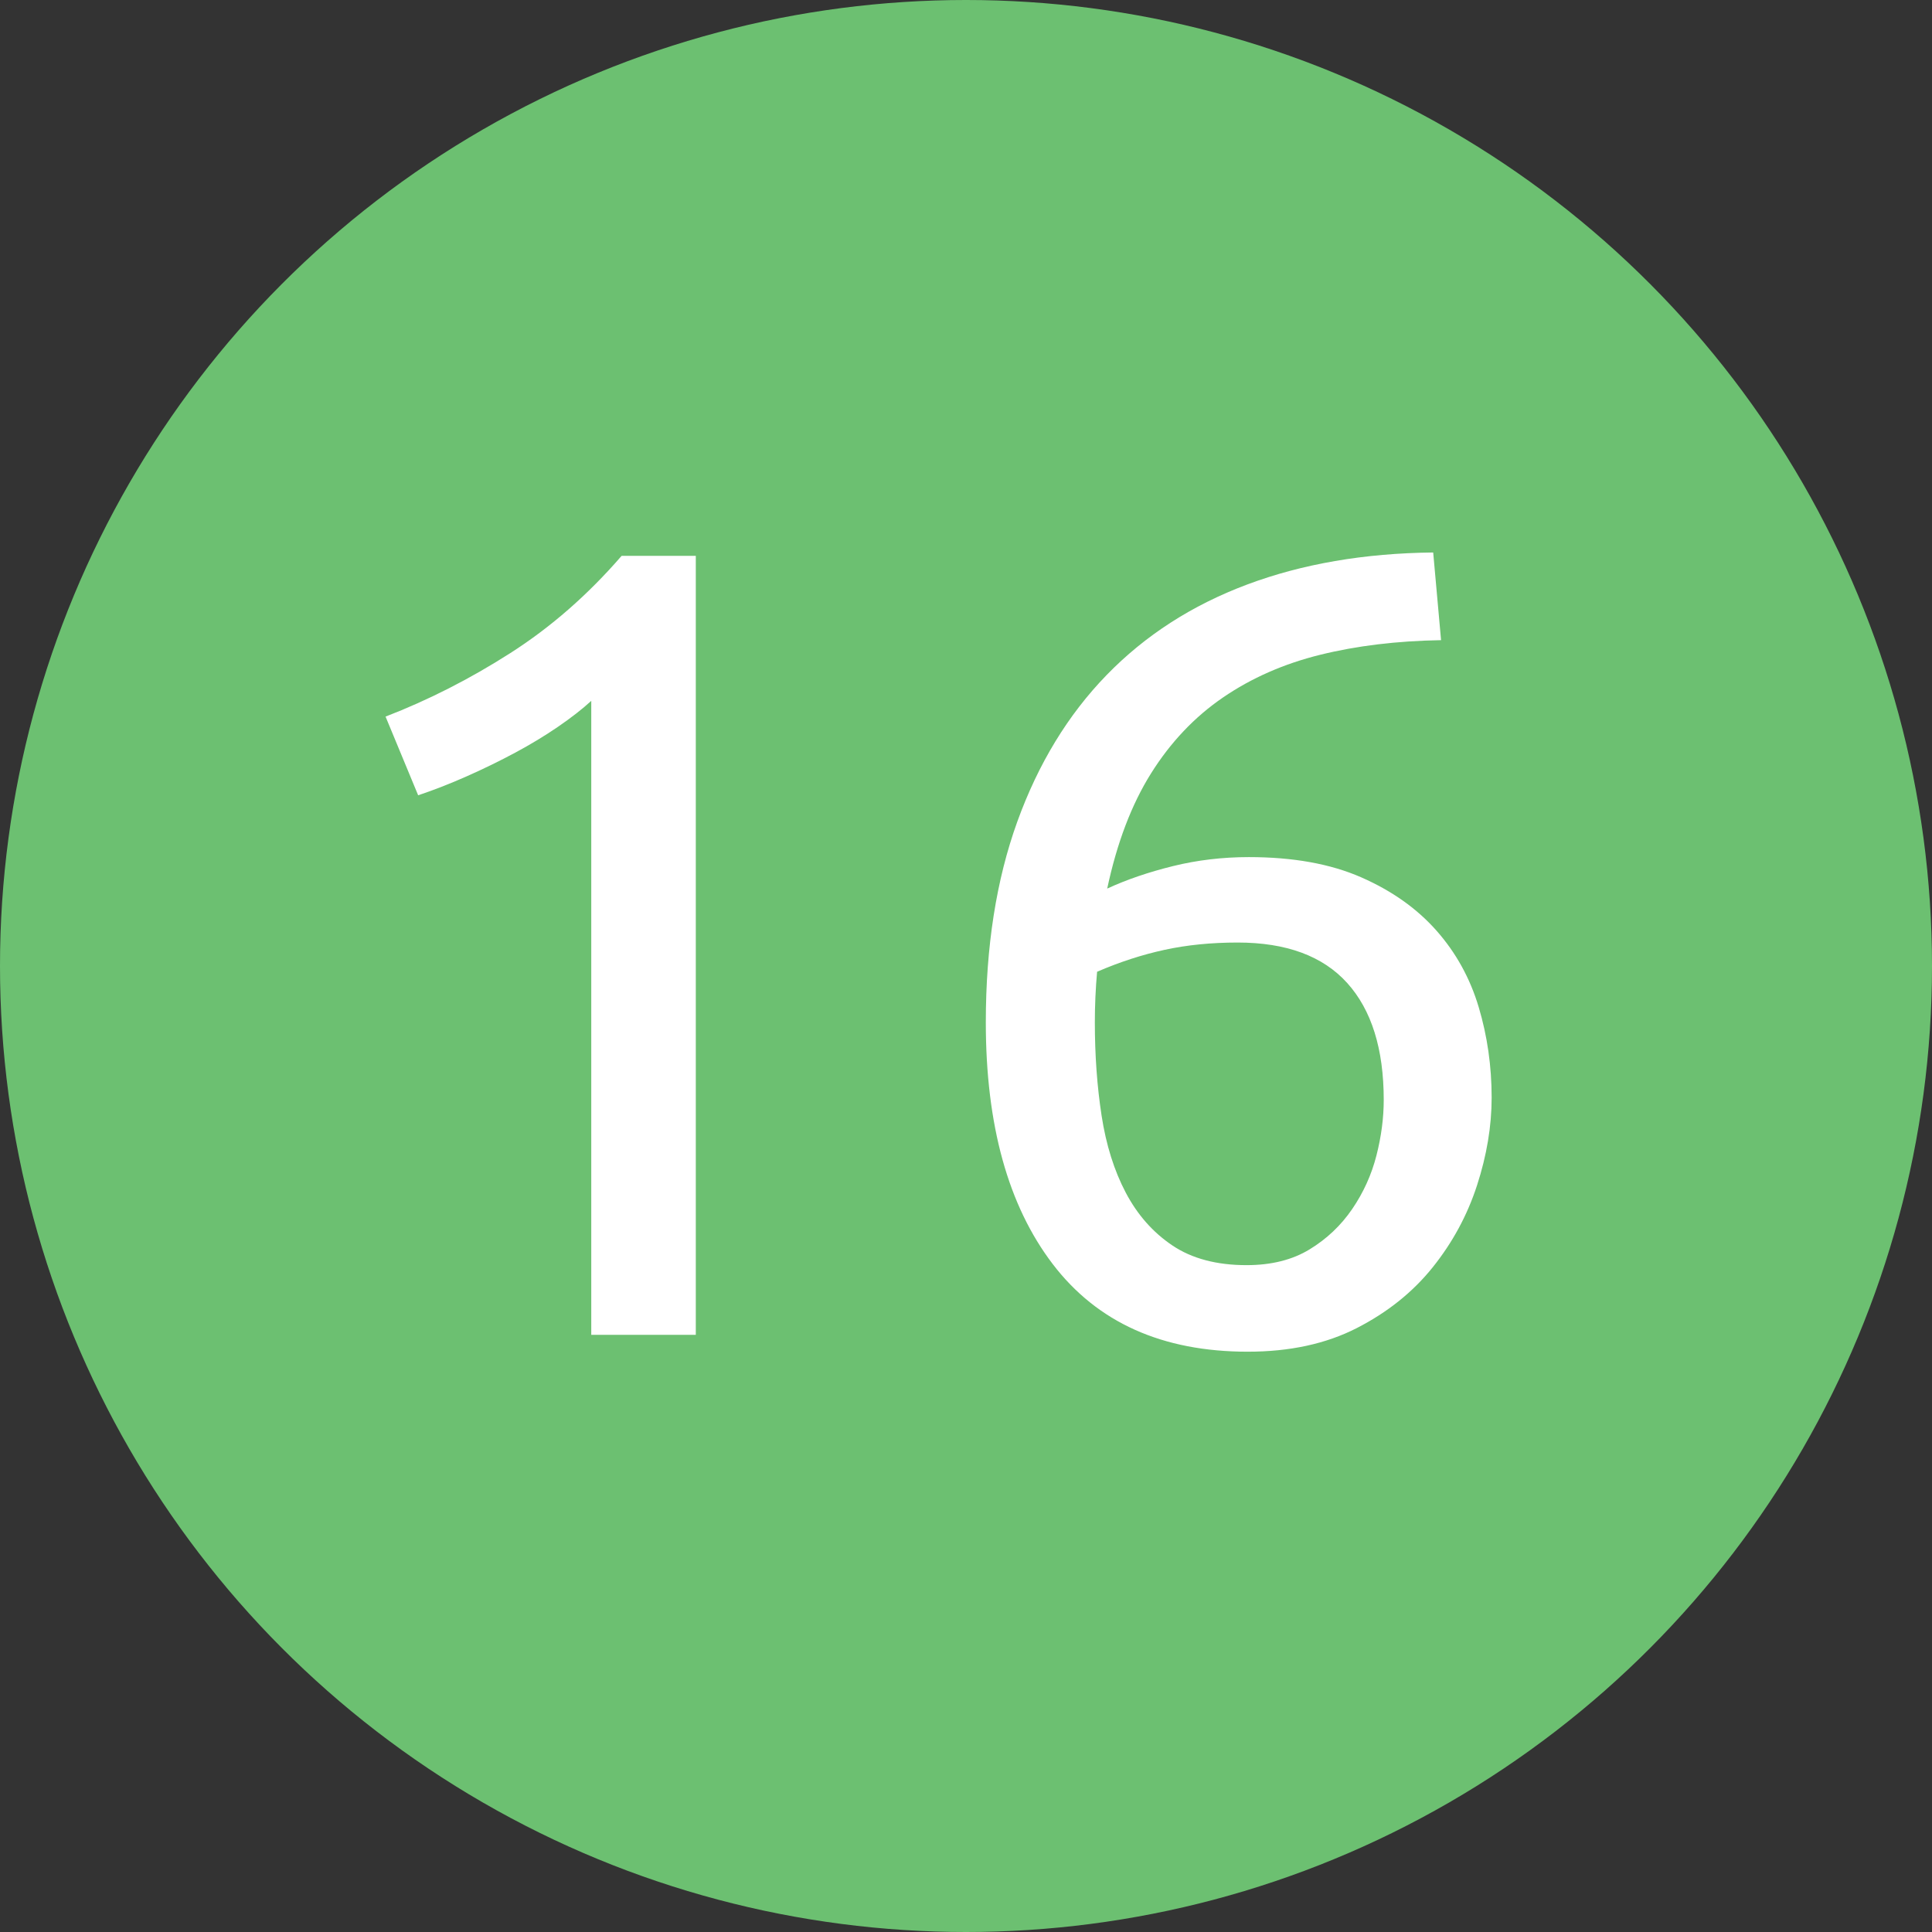
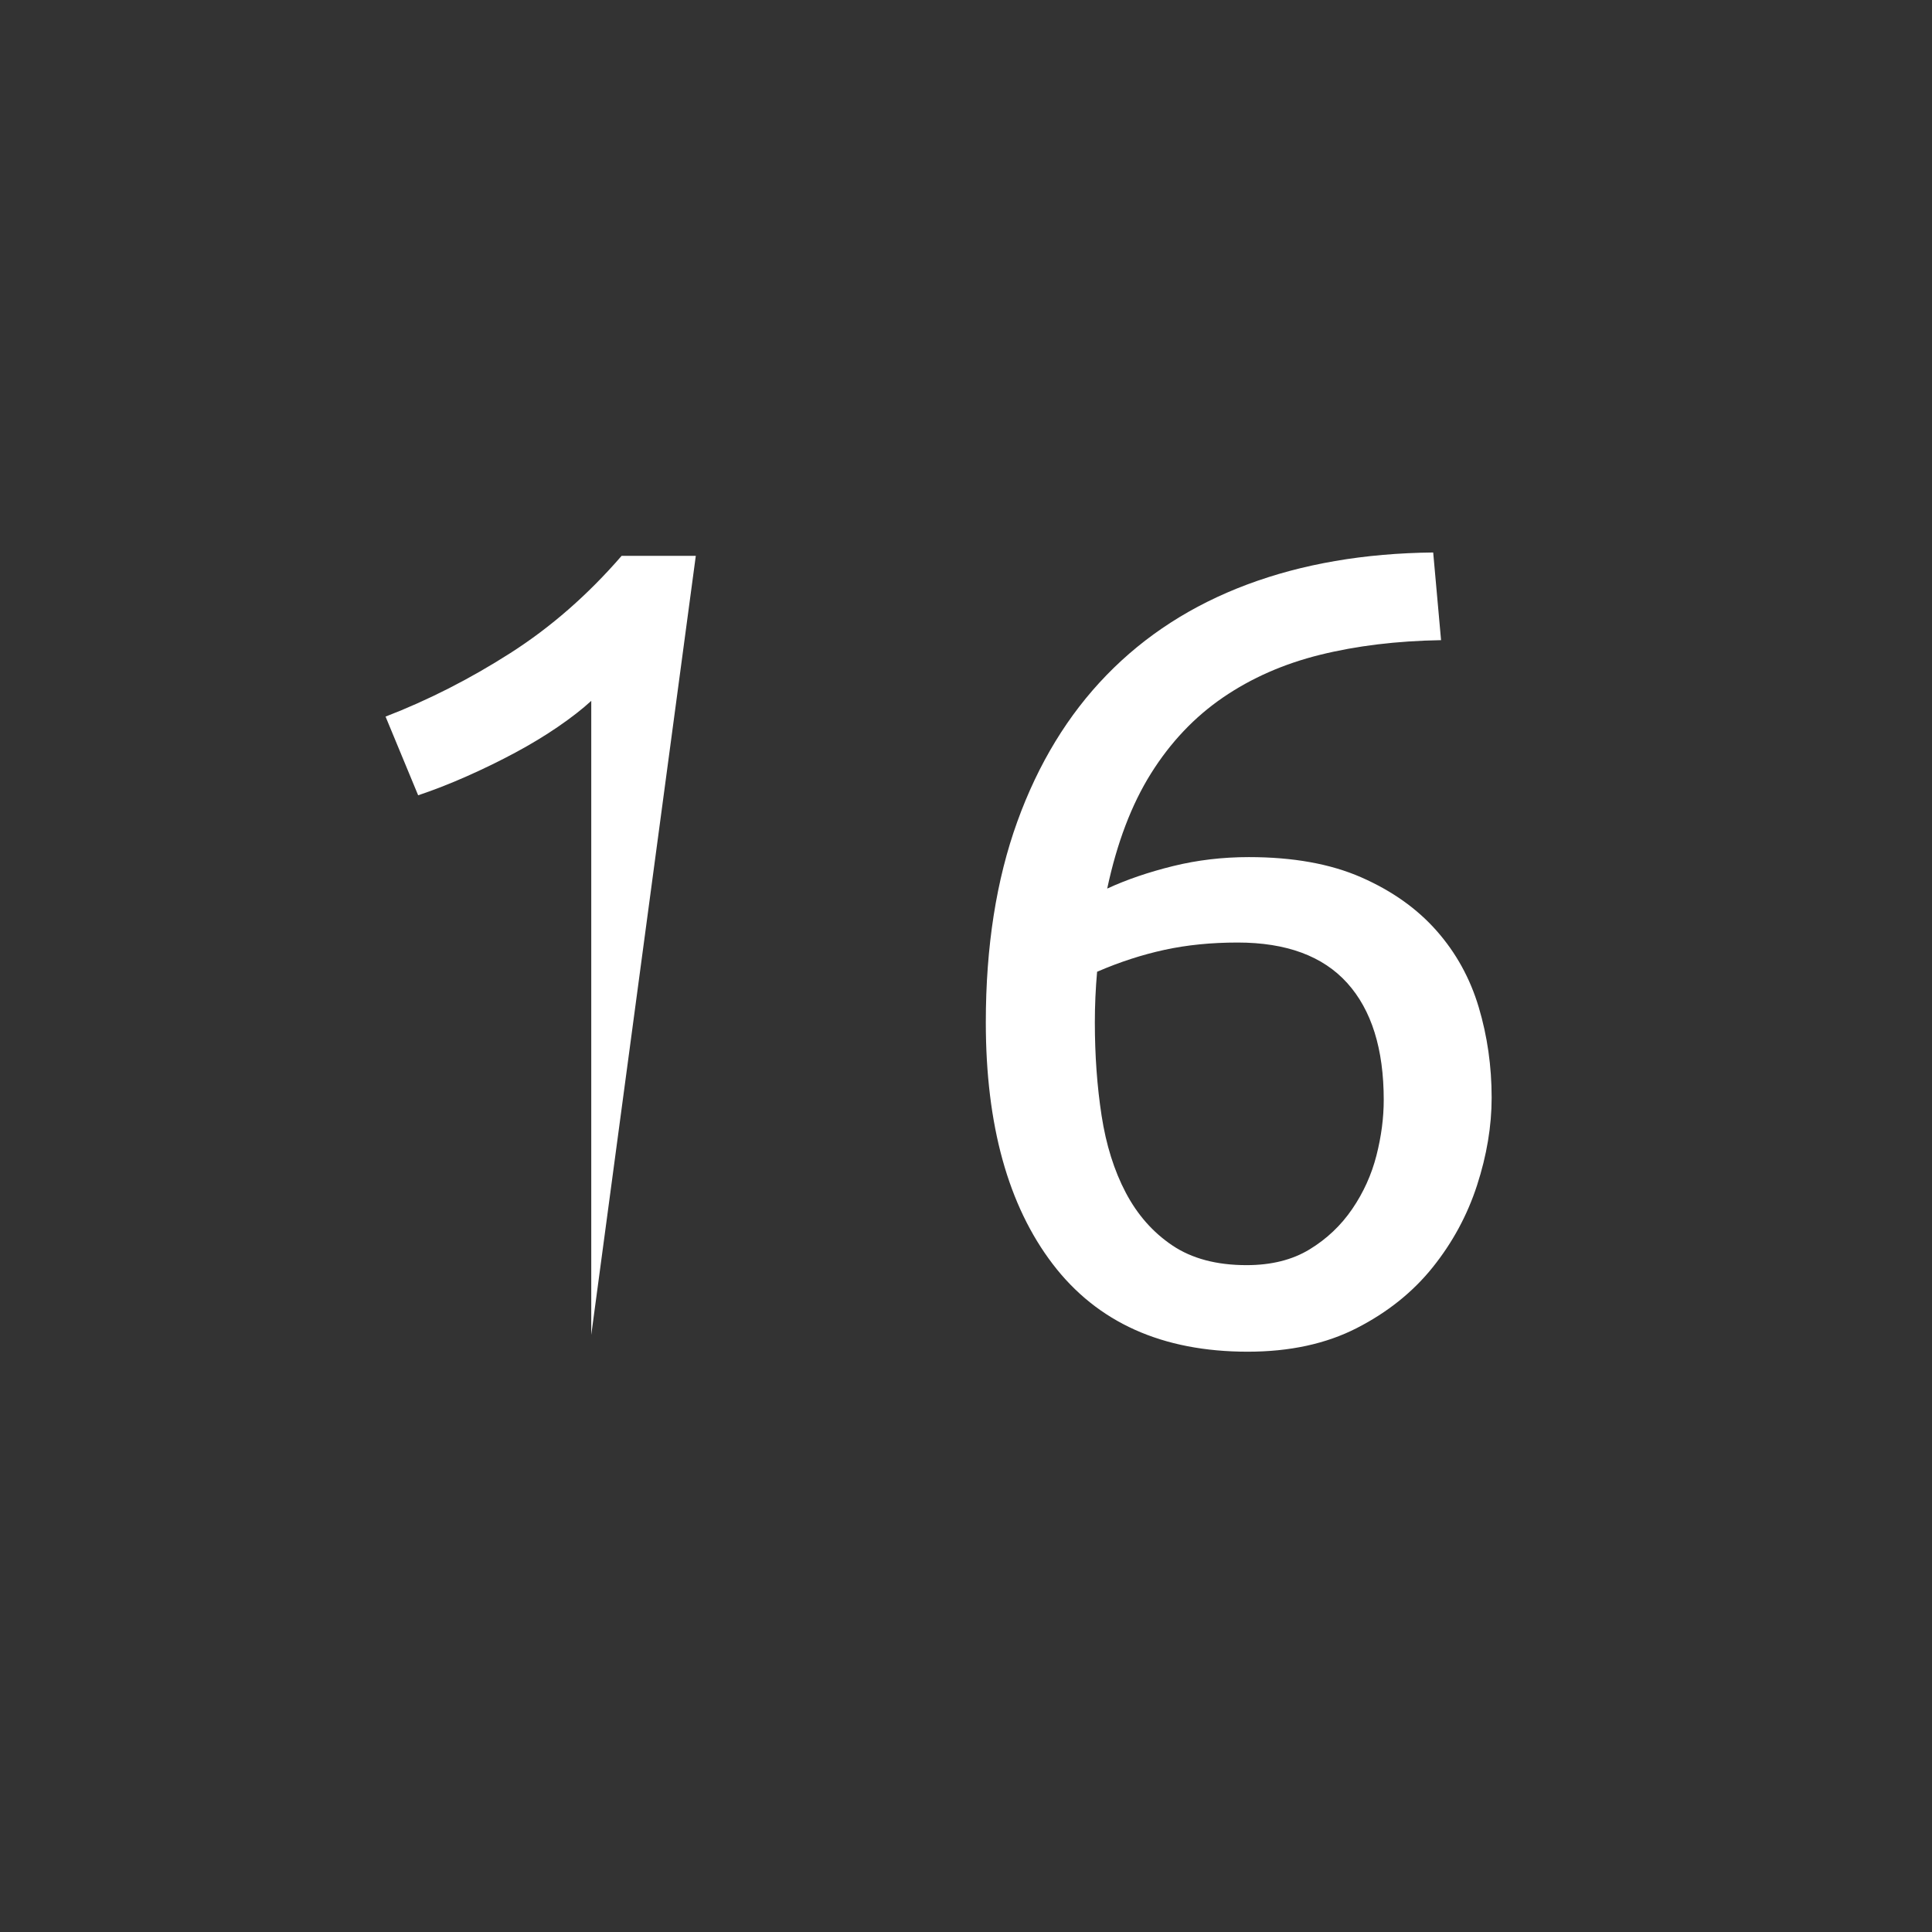
<svg xmlns="http://www.w3.org/2000/svg" width="55px" height="55px" viewBox="0 0 55 55" version="1.1">
  <rect x="0" y="0" width="55" height="55" fill="#333333" stroke="none" />
  <title>16</title>
  <desc>Created with Sketch.</desc>
  <defs />
  <g id="Generellt" stroke="none" stroke-width="1" fill="none" fill-rule="evenodd">
    <g transform="translate(-1347, -113)" id="16">
      <g transform="translate(1347, 113)">
-         <circle id="Oval-Copy-5" fill="#6CC071" cx="27.5" cy="27.5" r="27.5" />
-         <path d="M10.976,20.4 C12.192,19.931 13.376,19.328 14.528,18.592 C15.68,17.856 16.736,16.933 17.696,15.824 L19.808,15.824 L19.808,38 L16.832,38 L16.832,19.952 C16.576,20.187 16.261,20.432 15.888,20.688 C15.515,20.944 15.109,21.189 14.672,21.424 C14.235,21.659 13.776,21.883 13.296,22.096 C12.816,22.309 12.352,22.491 11.904,22.64 L10.976,20.4 Z M28.064,29.104 C28.064,26.949 28.363,25.045 28.96,23.392 C29.557,21.739 30.405,20.347 31.504,19.216 C32.603,18.085 33.936,17.227 35.504,16.64 C37.072,16.053 38.837,15.749 40.8,15.728 L41.024,18.224 C39.765,18.245 38.619,18.384 37.584,18.64 C36.549,18.896 35.627,19.301 34.816,19.856 C34.005,20.411 33.323,21.131 32.768,22.016 C32.213,22.901 31.797,23.995 31.52,25.296 C32.075,25.04 32.699,24.827 33.392,24.656 C34.085,24.485 34.805,24.4 35.552,24.4 C36.811,24.4 37.877,24.592 38.752,24.976 C39.627,25.36 40.341,25.867 40.896,26.496 C41.451,27.125 41.851,27.851 42.096,28.672 C42.341,29.493 42.464,30.352 42.464,31.248 C42.464,32.059 42.325,32.891 42.048,33.744 C41.771,34.597 41.349,35.376 40.784,36.08 C40.219,36.784 39.499,37.36 38.624,37.808 C37.749,38.256 36.715,38.48 35.52,38.48 C33.088,38.48 31.237,37.648 29.968,35.984 C28.699,34.32 28.064,32.027 28.064,29.104 Z M35.232,26.832 C34.485,26.832 33.792,26.901 33.152,27.04 C32.512,27.179 31.872,27.387 31.232,27.664 C31.211,27.899 31.195,28.139 31.184,28.384 C31.173,28.629 31.168,28.869 31.168,29.104 C31.168,30.043 31.232,30.928 31.36,31.76 C31.488,32.592 31.717,33.323 32.048,33.952 C32.379,34.581 32.821,35.083 33.376,35.456 C33.931,35.829 34.635,36.016 35.488,36.016 C36.192,36.016 36.789,35.867 37.28,35.568 C37.771,35.269 38.176,34.885 38.496,34.416 C38.816,33.947 39.045,33.44 39.184,32.896 C39.323,32.352 39.392,31.824 39.392,31.312 C39.392,29.861 39.045,28.752 38.352,27.984 C37.659,27.216 36.619,26.832 35.232,26.832 Z" fill="#FFFFFF" />
+         <path d="M10.976,20.4 C12.192,19.931 13.376,19.328 14.528,18.592 C15.68,17.856 16.736,16.933 17.696,15.824 L19.808,15.824 L16.832,38 L16.832,19.952 C16.576,20.187 16.261,20.432 15.888,20.688 C15.515,20.944 15.109,21.189 14.672,21.424 C14.235,21.659 13.776,21.883 13.296,22.096 C12.816,22.309 12.352,22.491 11.904,22.64 L10.976,20.4 Z M28.064,29.104 C28.064,26.949 28.363,25.045 28.96,23.392 C29.557,21.739 30.405,20.347 31.504,19.216 C32.603,18.085 33.936,17.227 35.504,16.64 C37.072,16.053 38.837,15.749 40.8,15.728 L41.024,18.224 C39.765,18.245 38.619,18.384 37.584,18.64 C36.549,18.896 35.627,19.301 34.816,19.856 C34.005,20.411 33.323,21.131 32.768,22.016 C32.213,22.901 31.797,23.995 31.52,25.296 C32.075,25.04 32.699,24.827 33.392,24.656 C34.085,24.485 34.805,24.4 35.552,24.4 C36.811,24.4 37.877,24.592 38.752,24.976 C39.627,25.36 40.341,25.867 40.896,26.496 C41.451,27.125 41.851,27.851 42.096,28.672 C42.341,29.493 42.464,30.352 42.464,31.248 C42.464,32.059 42.325,32.891 42.048,33.744 C41.771,34.597 41.349,35.376 40.784,36.08 C40.219,36.784 39.499,37.36 38.624,37.808 C37.749,38.256 36.715,38.48 35.52,38.48 C33.088,38.48 31.237,37.648 29.968,35.984 C28.699,34.32 28.064,32.027 28.064,29.104 Z M35.232,26.832 C34.485,26.832 33.792,26.901 33.152,27.04 C32.512,27.179 31.872,27.387 31.232,27.664 C31.211,27.899 31.195,28.139 31.184,28.384 C31.173,28.629 31.168,28.869 31.168,29.104 C31.168,30.043 31.232,30.928 31.36,31.76 C31.488,32.592 31.717,33.323 32.048,33.952 C32.379,34.581 32.821,35.083 33.376,35.456 C33.931,35.829 34.635,36.016 35.488,36.016 C36.192,36.016 36.789,35.867 37.28,35.568 C37.771,35.269 38.176,34.885 38.496,34.416 C38.816,33.947 39.045,33.44 39.184,32.896 C39.323,32.352 39.392,31.824 39.392,31.312 C39.392,29.861 39.045,28.752 38.352,27.984 C37.659,27.216 36.619,26.832 35.232,26.832 Z" fill="#FFFFFF" />
      </g>
    </g>
  </g>
</svg>